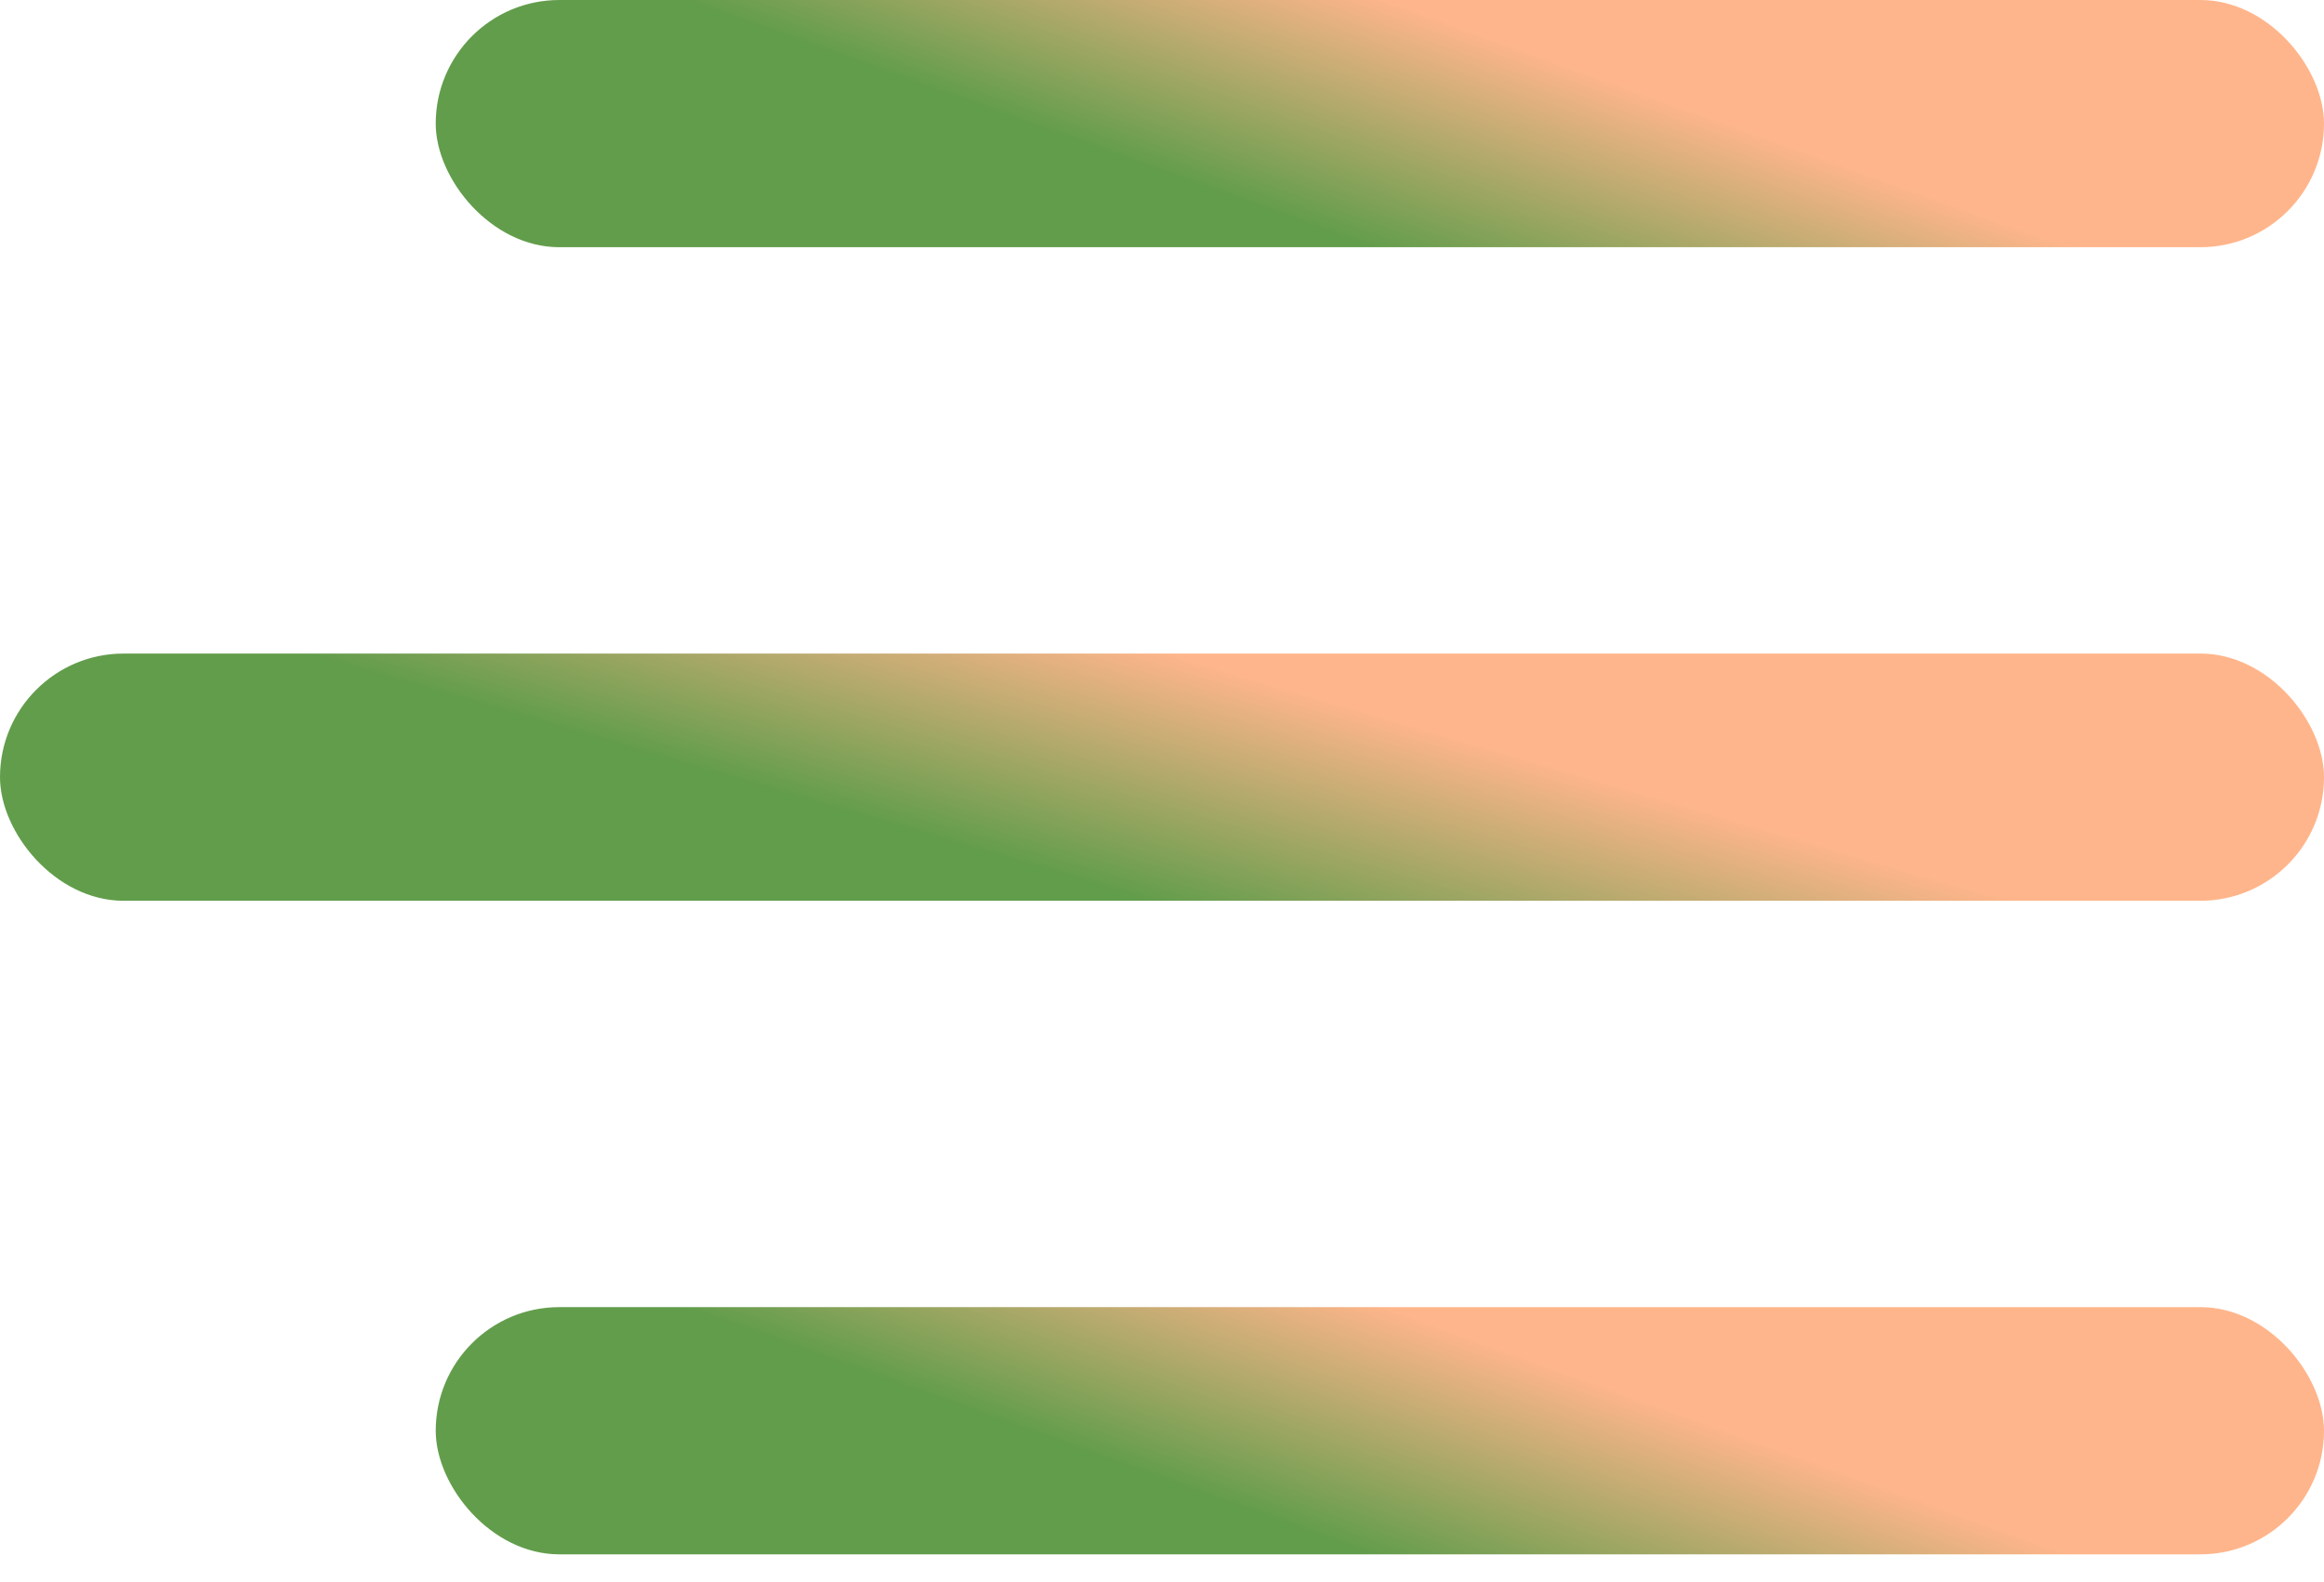
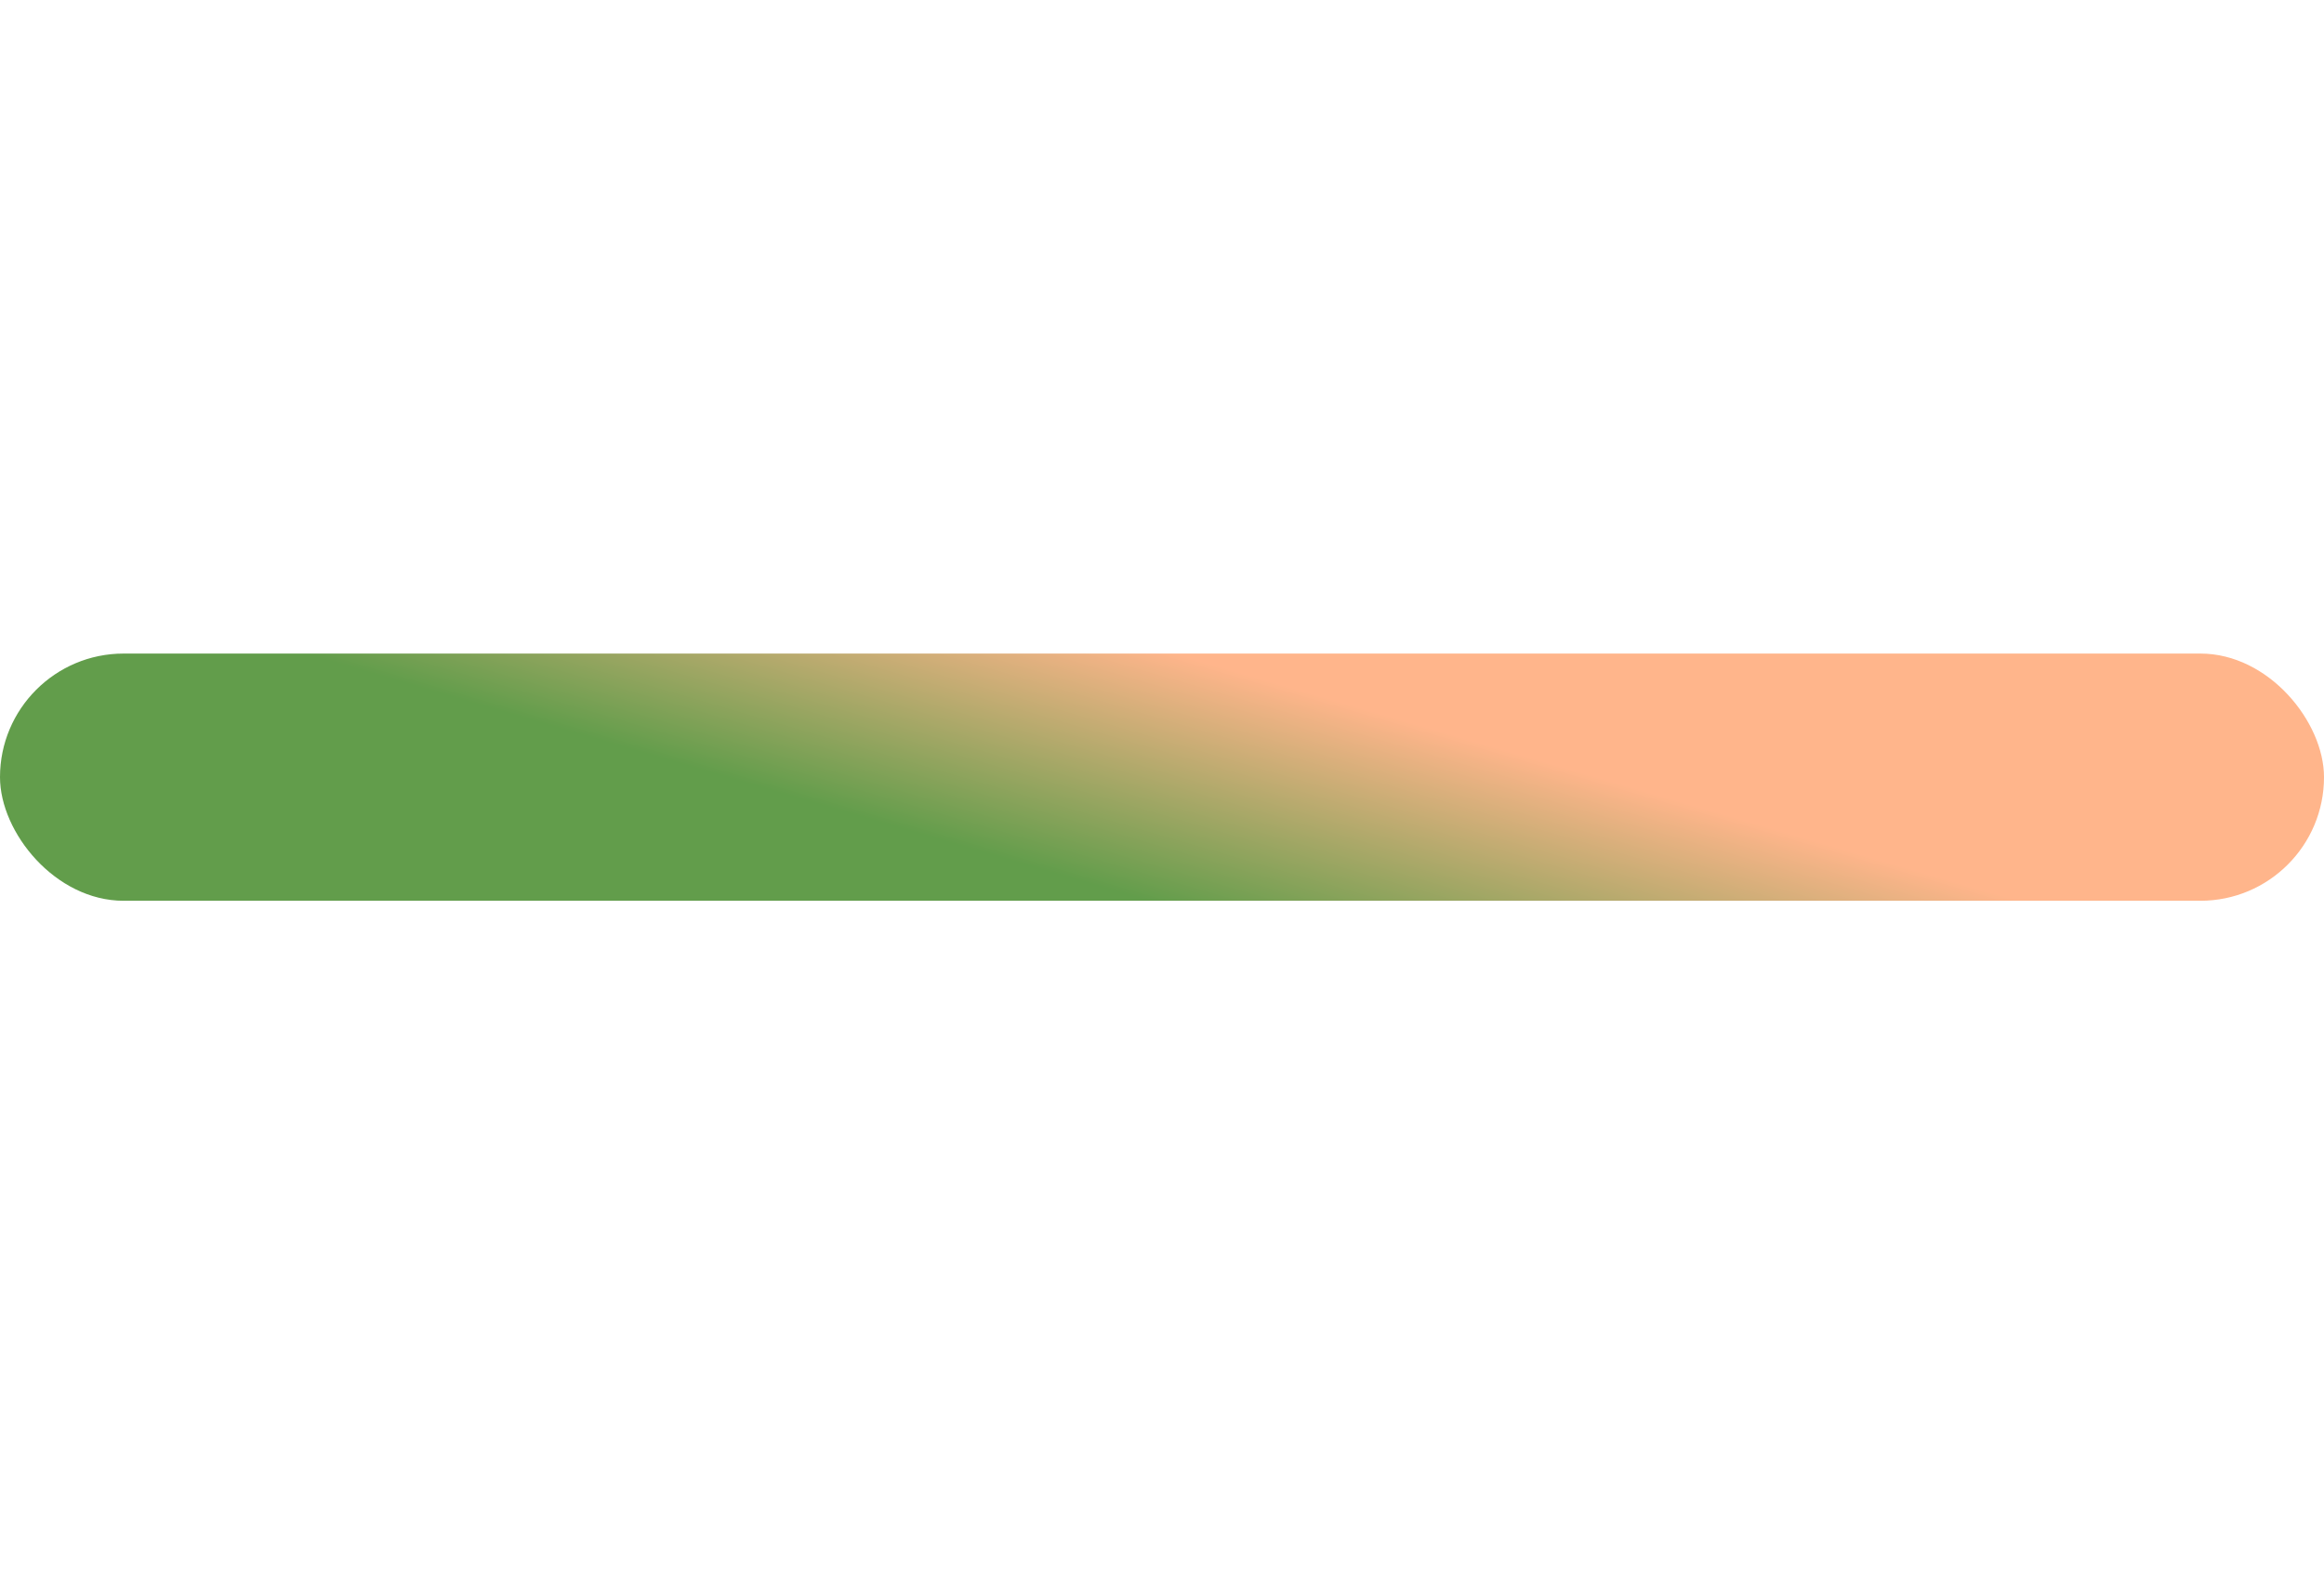
<svg xmlns="http://www.w3.org/2000/svg" width="47" height="32" viewBox="0 0 47 32" fill="none">
-   <rect x="8.812" width="38.188" height="5" rx="2.5" fill="url(#paint0_linear_5_60)" />
-   <rect x="8.812" y="26.438" width="38.188" height="5" rx="2.5" fill="url(#paint1_linear_5_60)" />
  <rect y="13.219" width="47" height="5" rx="2.5" fill="url(#paint2_linear_5_60)" />
  <defs>
    <linearGradient id="paint0_linear_5_60" x1="15.467" y1="0.601" x2="17.113" y2="-3.971" gradientUnits="userSpaceOnUse">
      <stop stop-color="#629D4B" />
      <stop offset="1" stop-color="#FFB58B" />
    </linearGradient>
    <linearGradient id="paint1_linear_5_60" x1="15.467" y1="27.038" x2="17.113" y2="22.467" gradientUnits="userSpaceOnUse">
      <stop stop-color="#629D4B" />
      <stop offset="1" stop-color="#FFB58B" />
    </linearGradient>
    <linearGradient id="paint2_linear_5_60" x1="8.19" y1="13.819" x2="9.582" y2="9.063" gradientUnits="userSpaceOnUse">
      <stop stop-color="#629D4B" />
      <stop offset="1" stop-color="#FFB58B" />
    </linearGradient>
  </defs>
</svg>